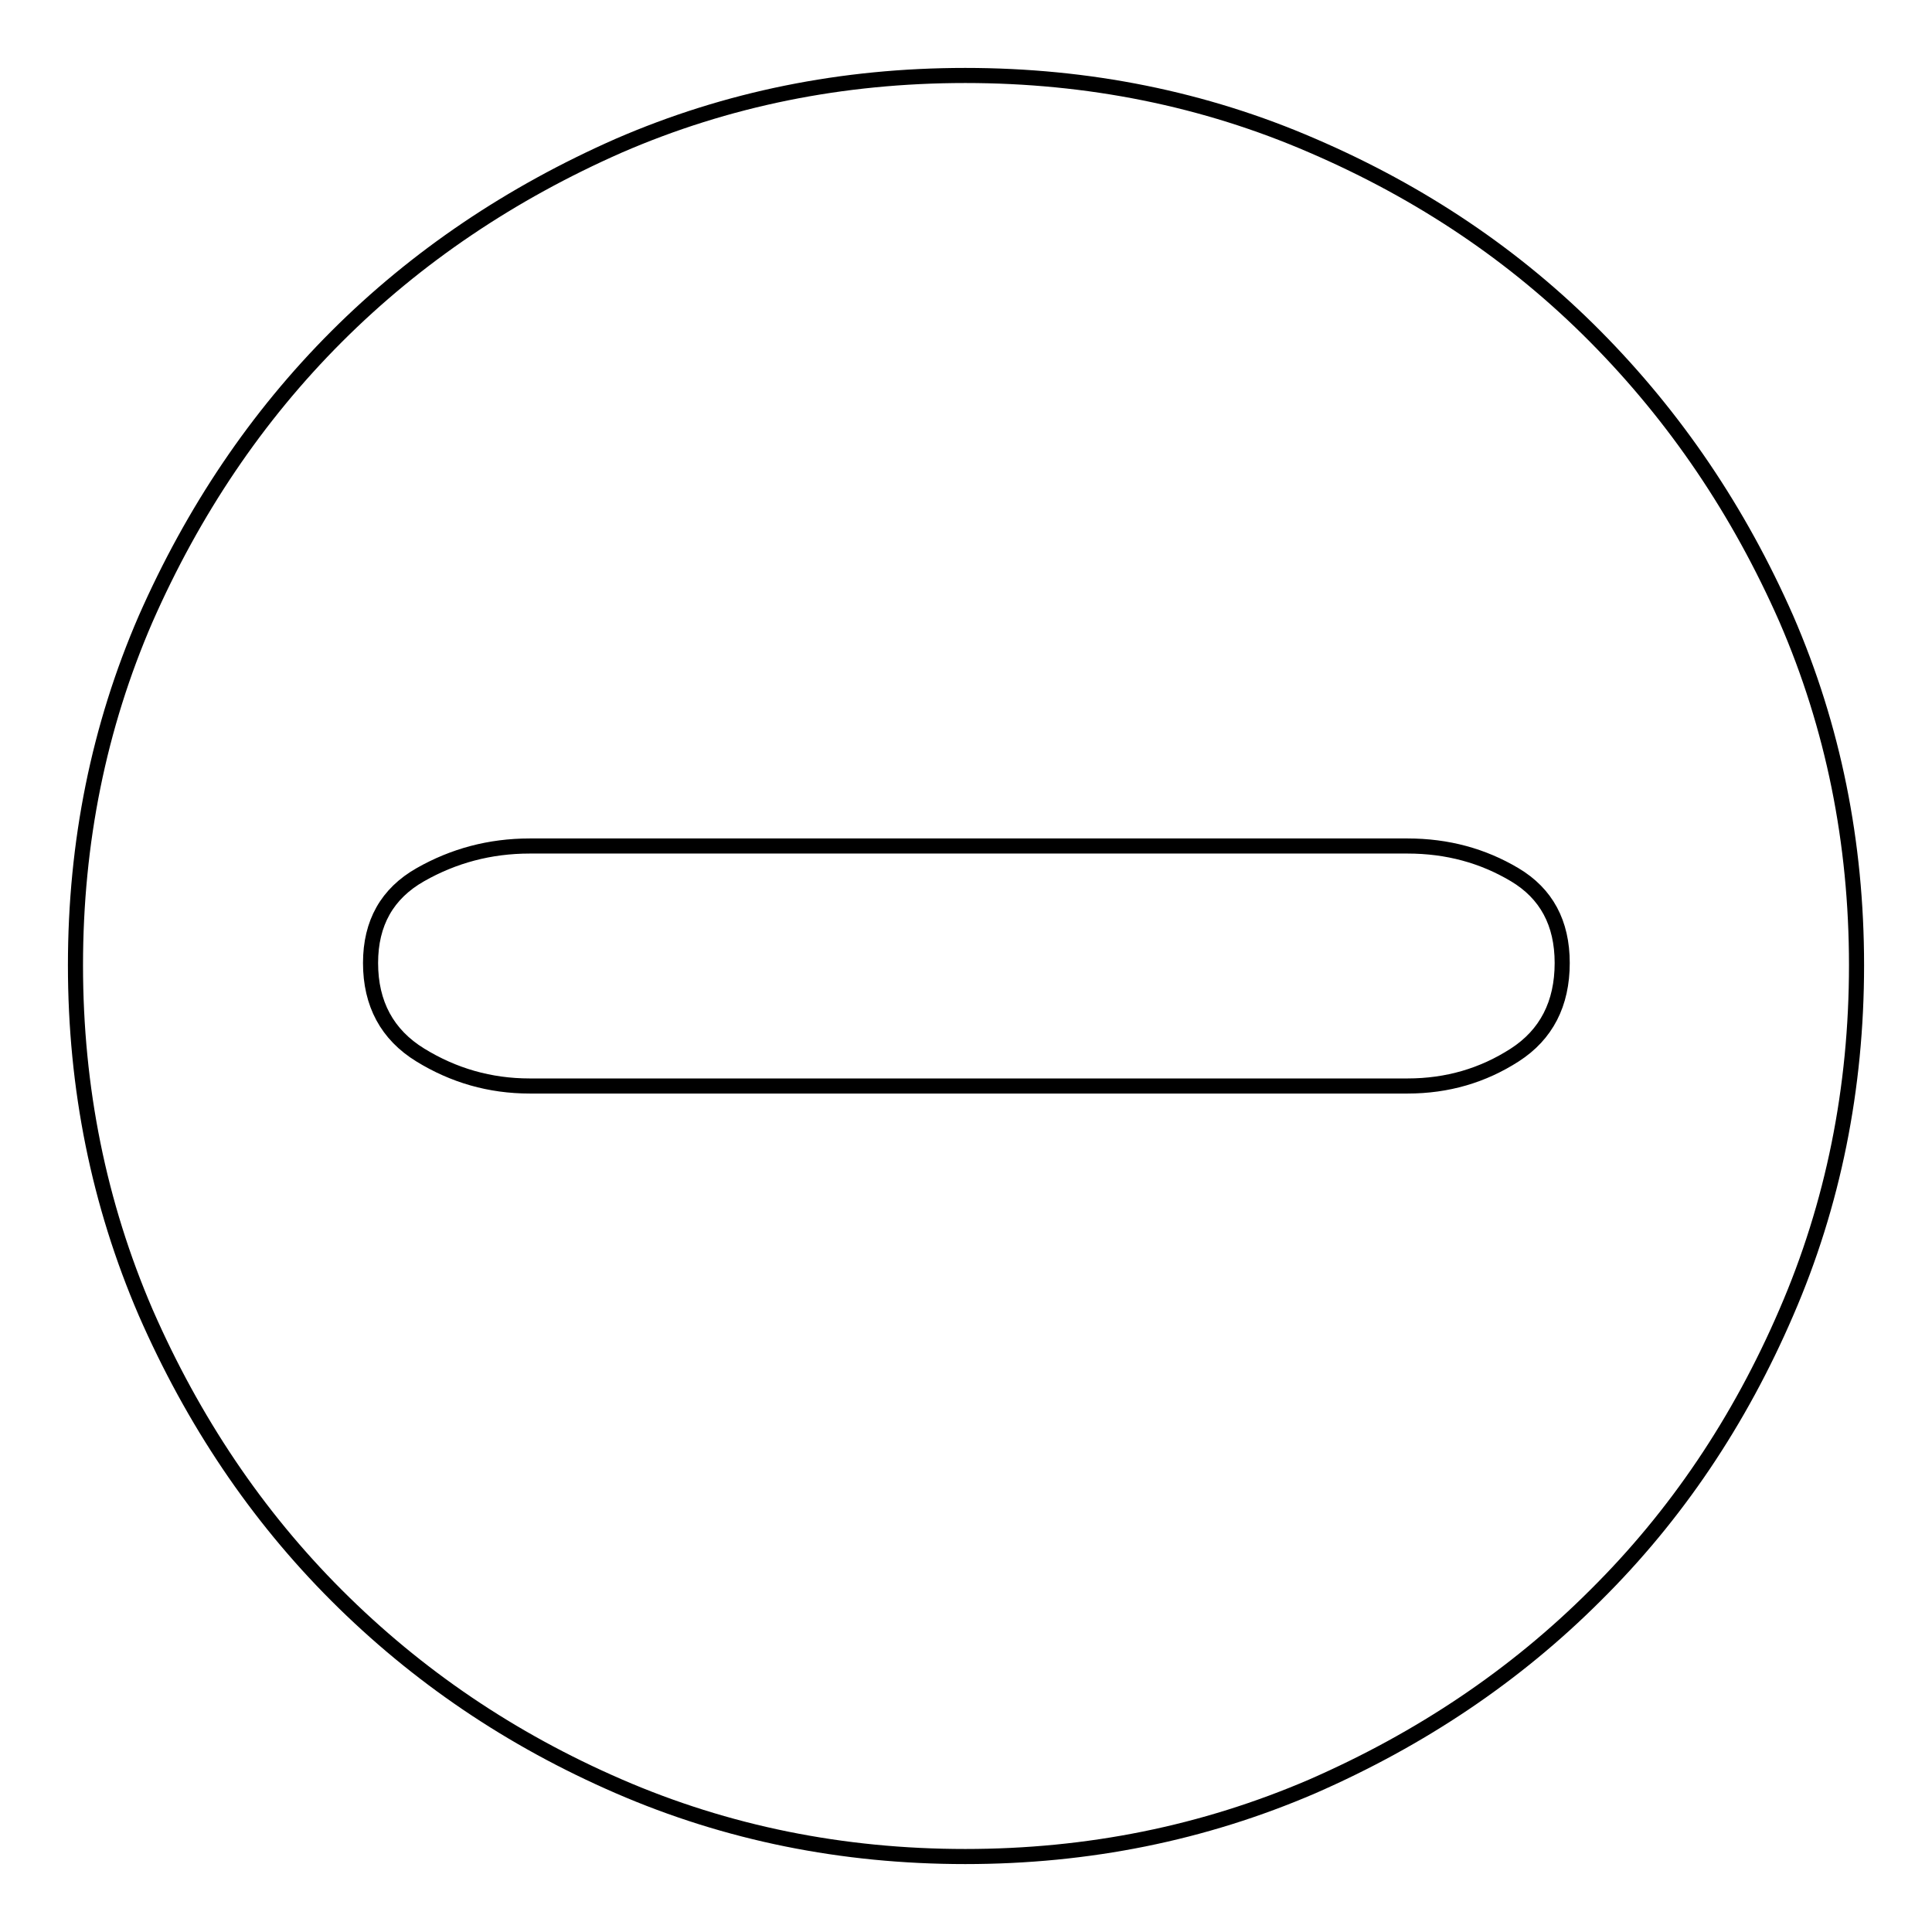
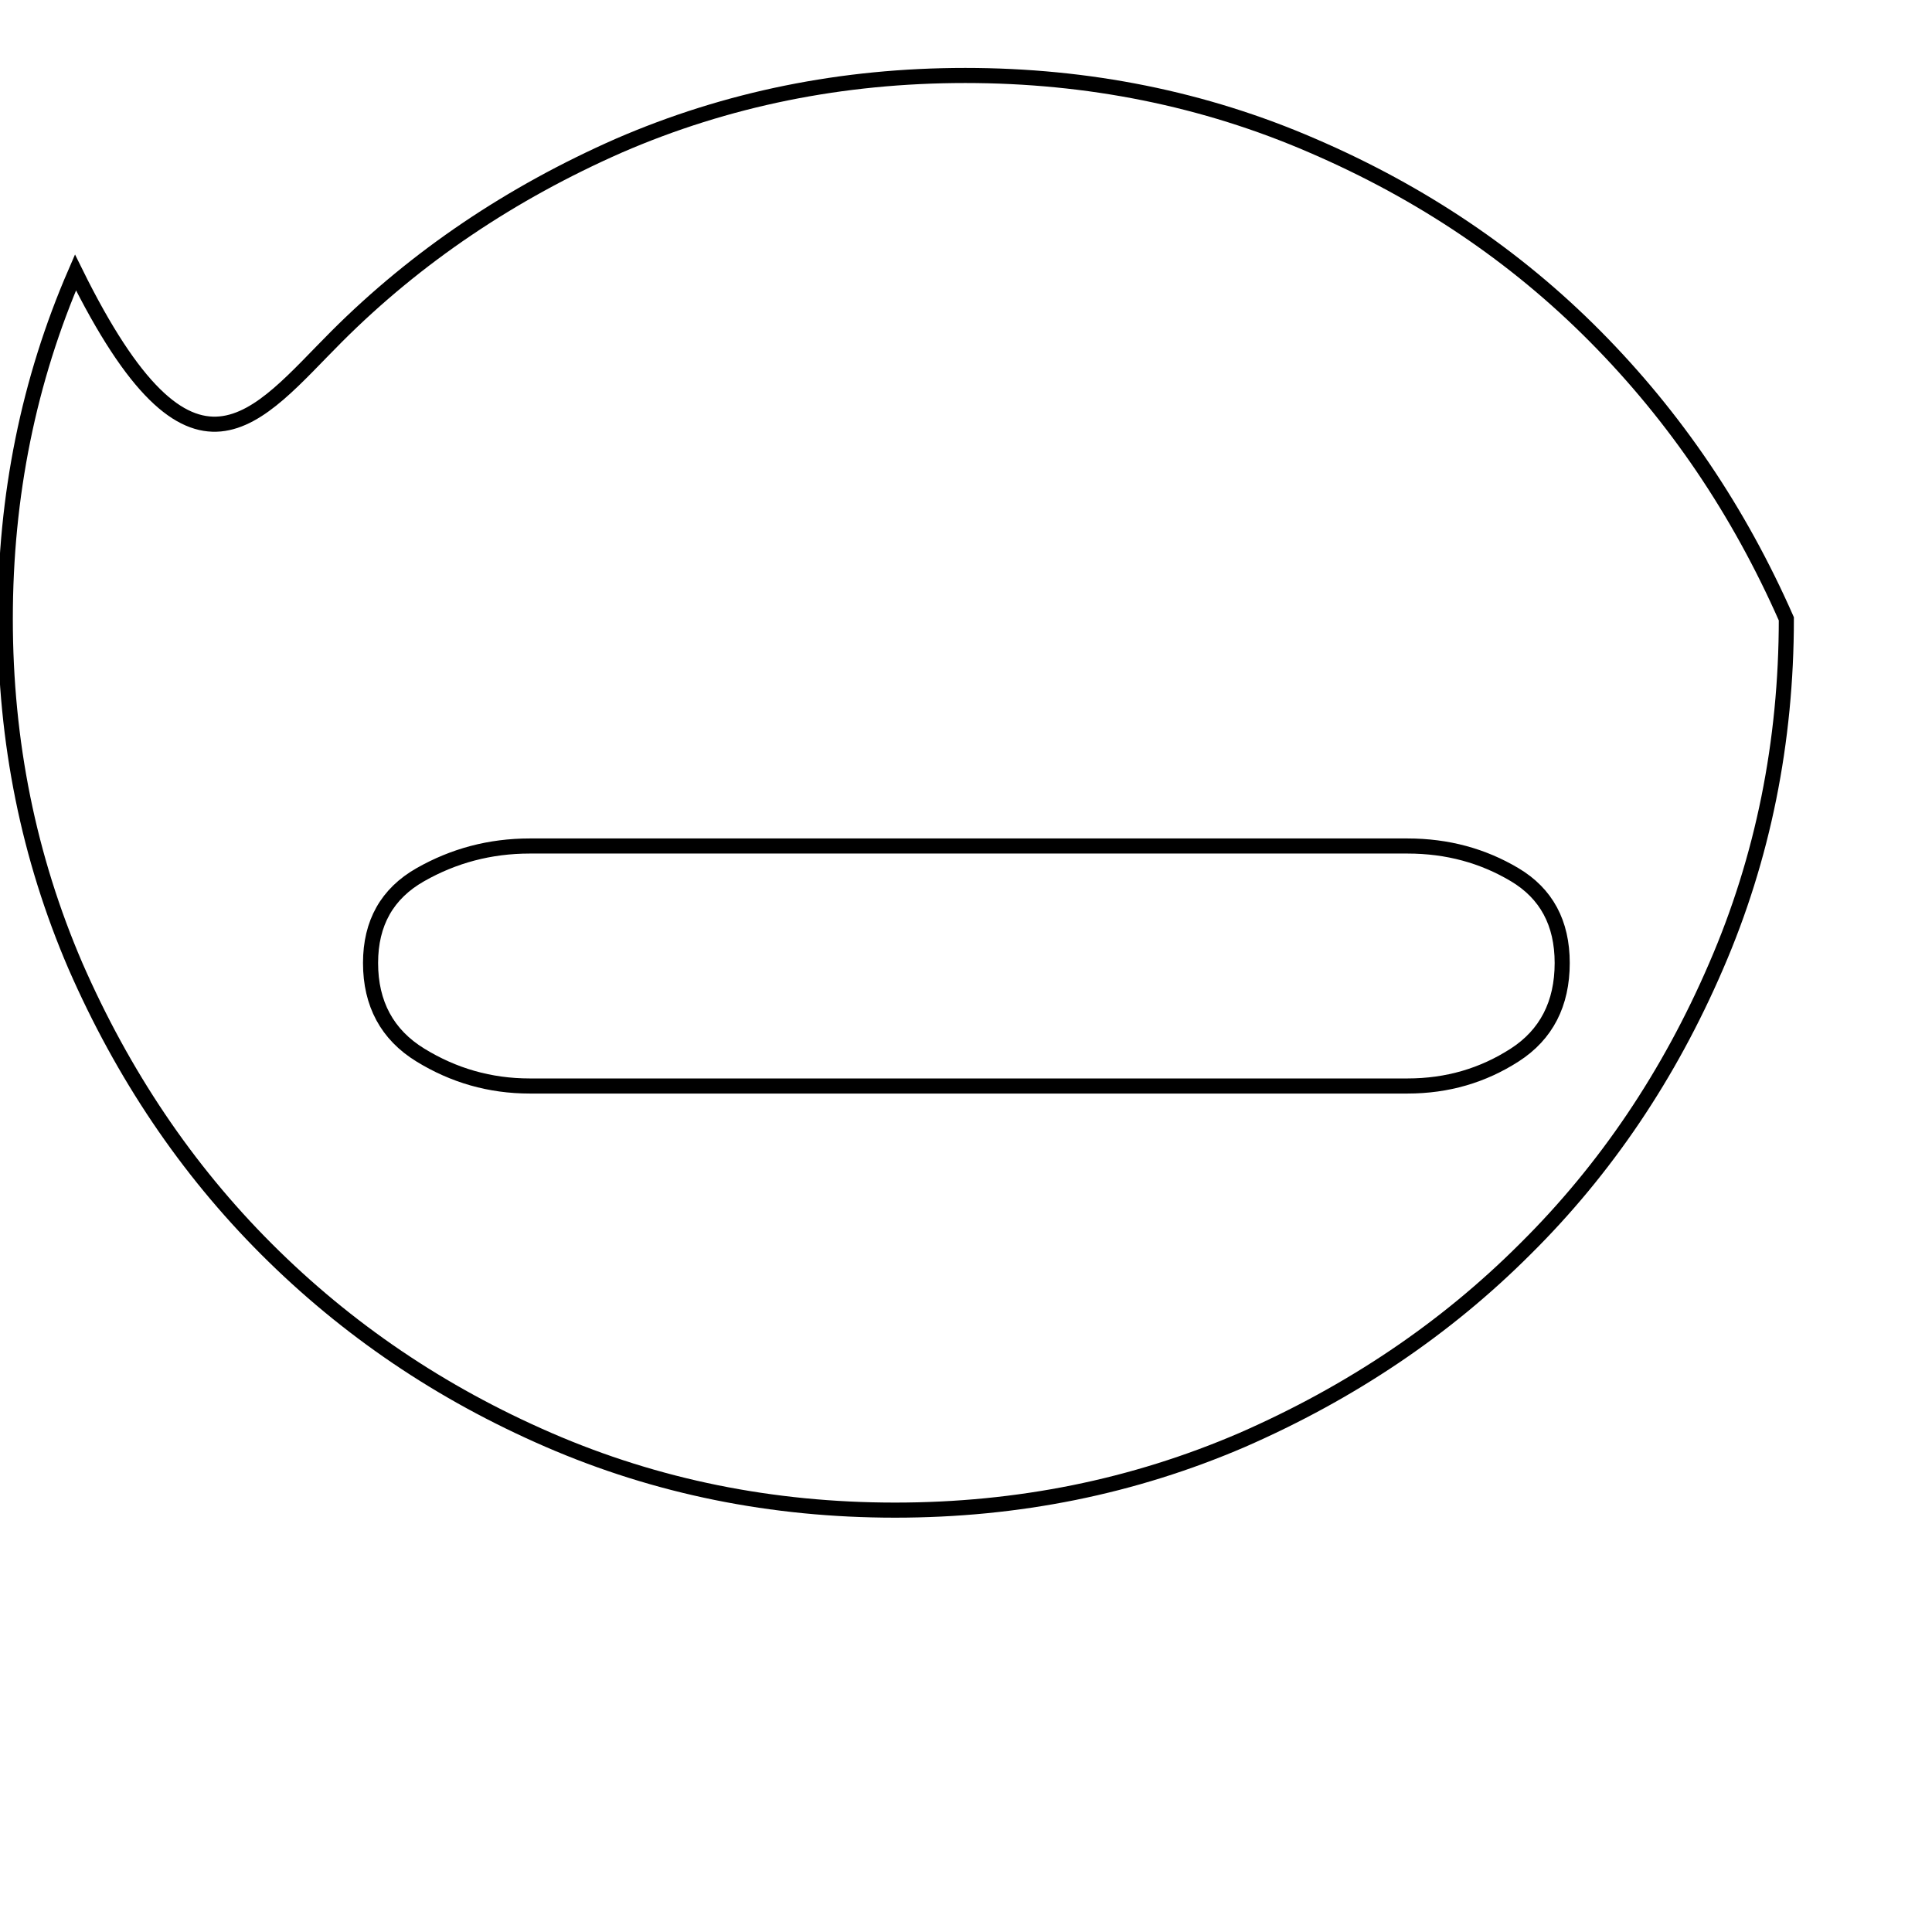
<svg xmlns="http://www.w3.org/2000/svg" version="1.1" x="0px" y="0px" viewBox="0 0 256 256" enable-background="new 0 0 256 256" xml:space="preserve">
  <g>
-     <path stroke-width="2" fill-opacity="0" stroke="#000000" d="M127.9,10c16.3,0,31.7,3.1,46,9.3c14.4,6.2,26.9,14.6,37.5,25.3s19,23.1,25.3,37.4 c6.2,14.3,9.3,29.6,9.3,45.9c0,16.3-3.1,31.7-9.3,46c-6.2,14.4-14.6,26.9-25.3,37.5c-10.6,10.6-23.1,19-37.5,25.3 c-14.4,6.2-29.7,9.3-46,9.3c-16.3,0-31.6-3.1-45.9-9.3c-14.3-6.2-26.7-14.6-37.4-25.3c-10.6-10.6-19-23.1-25.3-37.5 c-6.2-14.4-9.3-29.7-9.3-46c0-16.3,3.1-31.6,9.3-45.9C25.6,67.7,34,55.2,44.6,44.6C55.2,34,67.7,25.6,82,19.3 C96.3,13.1,111.6,10,127.9,10L127.9,10z M186.5,143.9c5.3,0,10-1.4,14.2-4.1c4.2-2.7,6.3-6.8,6.3-12.2c0-5.3-2.1-9.2-6.3-11.7 c-4.2-2.5-8.9-3.8-14.2-3.8H70.2c-5.3,0-10.1,1.3-14.5,3.8c-4.4,2.5-6.6,6.4-6.6,11.7c0,5.4,2.2,9.5,6.6,12.2s9.2,4.1,14.5,4.1 H186.5L186.5,143.9z" />
+     <path stroke-width="2" fill-opacity="0" stroke="#000000" d="M127.9,10c16.3,0,31.7,3.1,46,9.3c14.4,6.2,26.9,14.6,37.5,25.3s19,23.1,25.3,37.4 c0,16.3-3.1,31.7-9.3,46c-6.2,14.4-14.6,26.9-25.3,37.5c-10.6,10.6-23.1,19-37.5,25.3 c-14.4,6.2-29.7,9.3-46,9.3c-16.3,0-31.6-3.1-45.9-9.3c-14.3-6.2-26.7-14.6-37.4-25.3c-10.6-10.6-19-23.1-25.3-37.5 c-6.2-14.4-9.3-29.7-9.3-46c0-16.3,3.1-31.6,9.3-45.9C25.6,67.7,34,55.2,44.6,44.6C55.2,34,67.7,25.6,82,19.3 C96.3,13.1,111.6,10,127.9,10L127.9,10z M186.5,143.9c5.3,0,10-1.4,14.2-4.1c4.2-2.7,6.3-6.8,6.3-12.2c0-5.3-2.1-9.2-6.3-11.7 c-4.2-2.5-8.9-3.8-14.2-3.8H70.2c-5.3,0-10.1,1.3-14.5,3.8c-4.4,2.5-6.6,6.4-6.6,11.7c0,5.4,2.2,9.5,6.6,12.2s9.2,4.1,14.5,4.1 H186.5L186.5,143.9z" />
  </g>
</svg>